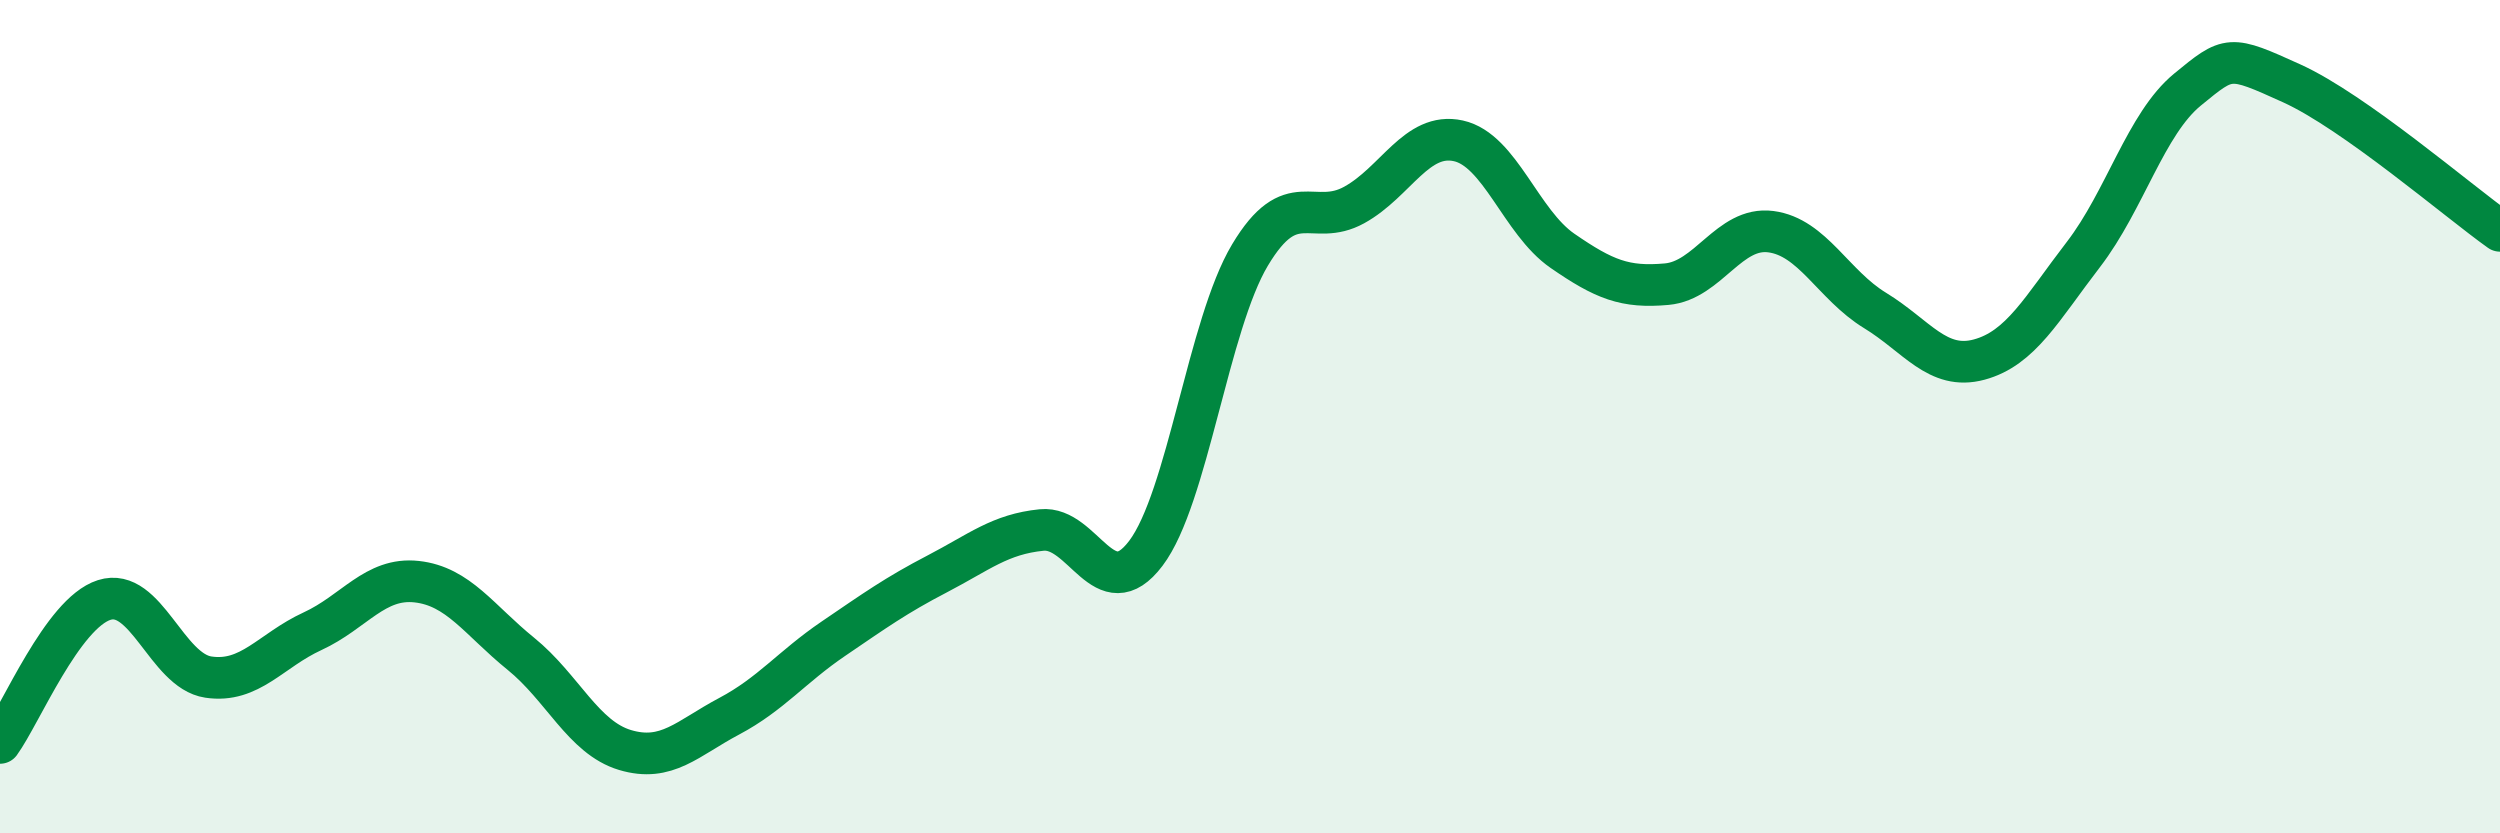
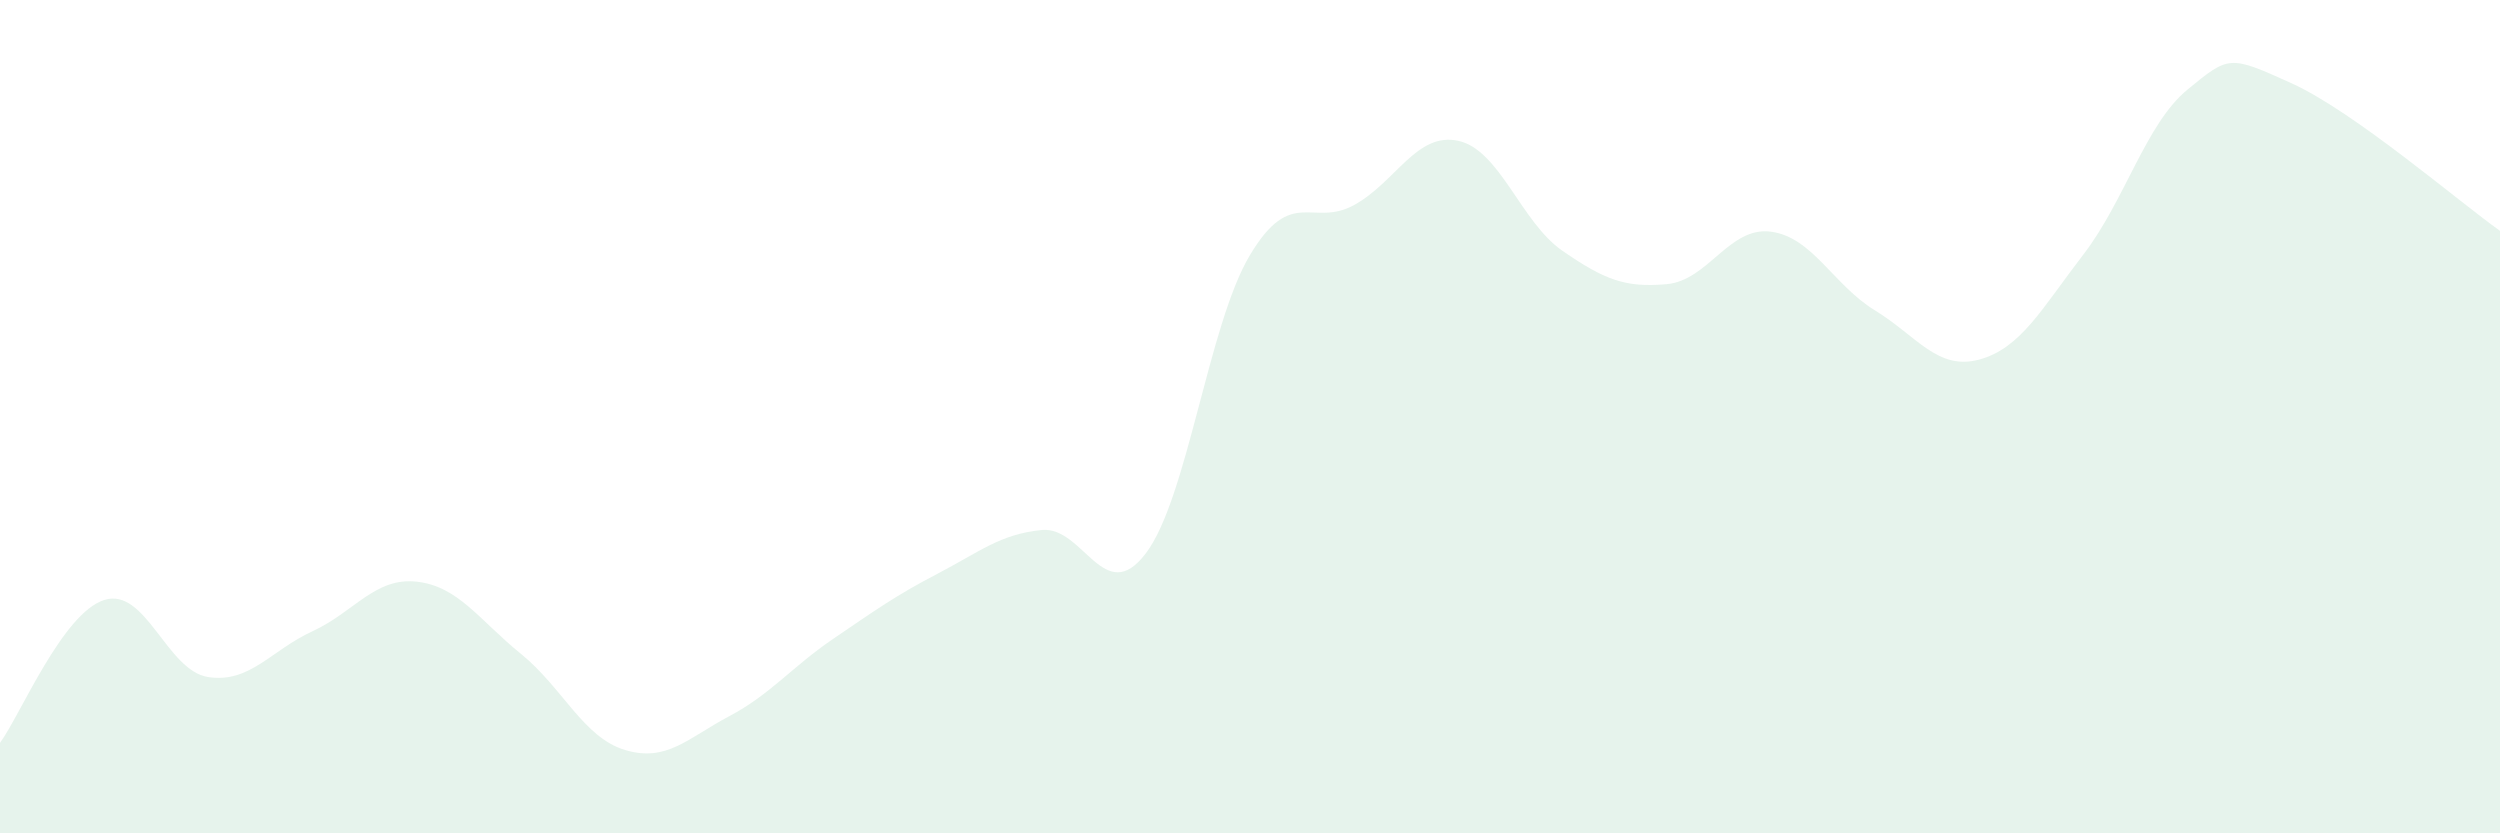
<svg xmlns="http://www.w3.org/2000/svg" width="60" height="20" viewBox="0 0 60 20">
  <path d="M 0,17.83 C 0.5,17.14 1.5,14.72 2.5,14.4 C 3.5,14.08 4,16.1 5,16.25 C 6,16.4 6.5,15.61 7.5,15.15 C 8.5,14.69 9,13.85 10,13.96 C 11,14.07 11.5,14.88 12.5,15.69 C 13.5,16.5 14,17.7 15,18 C 16,18.3 16.5,17.72 17.5,17.19 C 18.5,16.66 19,16.01 20,15.33 C 21,14.65 21.5,14.29 22.5,13.77 C 23.5,13.25 24,12.82 25,12.72 C 26,12.62 26.5,14.6 27.5,13.28 C 28.5,11.96 29,7.79 30,6.12 C 31,4.45 31.5,5.47 32.5,4.92 C 33.5,4.37 34,3.16 35,3.38 C 36,3.6 36.5,5.33 37.5,6.02 C 38.5,6.71 39,6.91 40,6.82 C 41,6.73 41.5,5.43 42.5,5.56 C 43.5,5.69 44,6.84 45,7.45 C 46,8.06 46.5,8.9 47.5,8.63 C 48.5,8.36 49,7.41 50,6.11 C 51,4.81 51.5,2.97 52.5,2.15 C 53.5,1.33 53.5,1.32 55,2 C 56.5,2.68 59,4.83 60,5.54L60 20L0 20Z" fill="#008740" opacity="0.1" stroke-linecap="round" stroke-linejoin="round" />
-   <path d="M 0,17.83 C 0.5,17.14 1.5,14.72 2.5,14.4 C 3.5,14.08 4,16.1 5,16.25 C 6,16.4 6.5,15.61 7.5,15.15 C 8.5,14.69 9,13.85 10,13.96 C 11,14.07 11.5,14.88 12.5,15.69 C 13.5,16.5 14,17.7 15,18 C 16,18.3 16.5,17.72 17.5,17.19 C 18.5,16.66 19,16.01 20,15.33 C 21,14.65 21.5,14.29 22.5,13.77 C 23.5,13.25 24,12.82 25,12.72 C 26,12.62 26.5,14.6 27.5,13.28 C 28.5,11.96 29,7.79 30,6.12 C 31,4.45 31.5,5.47 32.5,4.92 C 33.5,4.37 34,3.16 35,3.38 C 36,3.6 36.5,5.33 37.5,6.02 C 38.5,6.71 39,6.91 40,6.82 C 41,6.73 41.5,5.43 42.5,5.56 C 43.5,5.69 44,6.84 45,7.45 C 46,8.06 46.5,8.9 47.5,8.63 C 48.5,8.36 49,7.41 50,6.11 C 51,4.81 51.5,2.97 52.5,2.15 C 53.5,1.33 53.5,1.32 55,2 C 56.5,2.68 59,4.83 60,5.54" stroke="#008740" stroke-width="1" fill="none" stroke-linecap="round" stroke-linejoin="round" />
</svg>